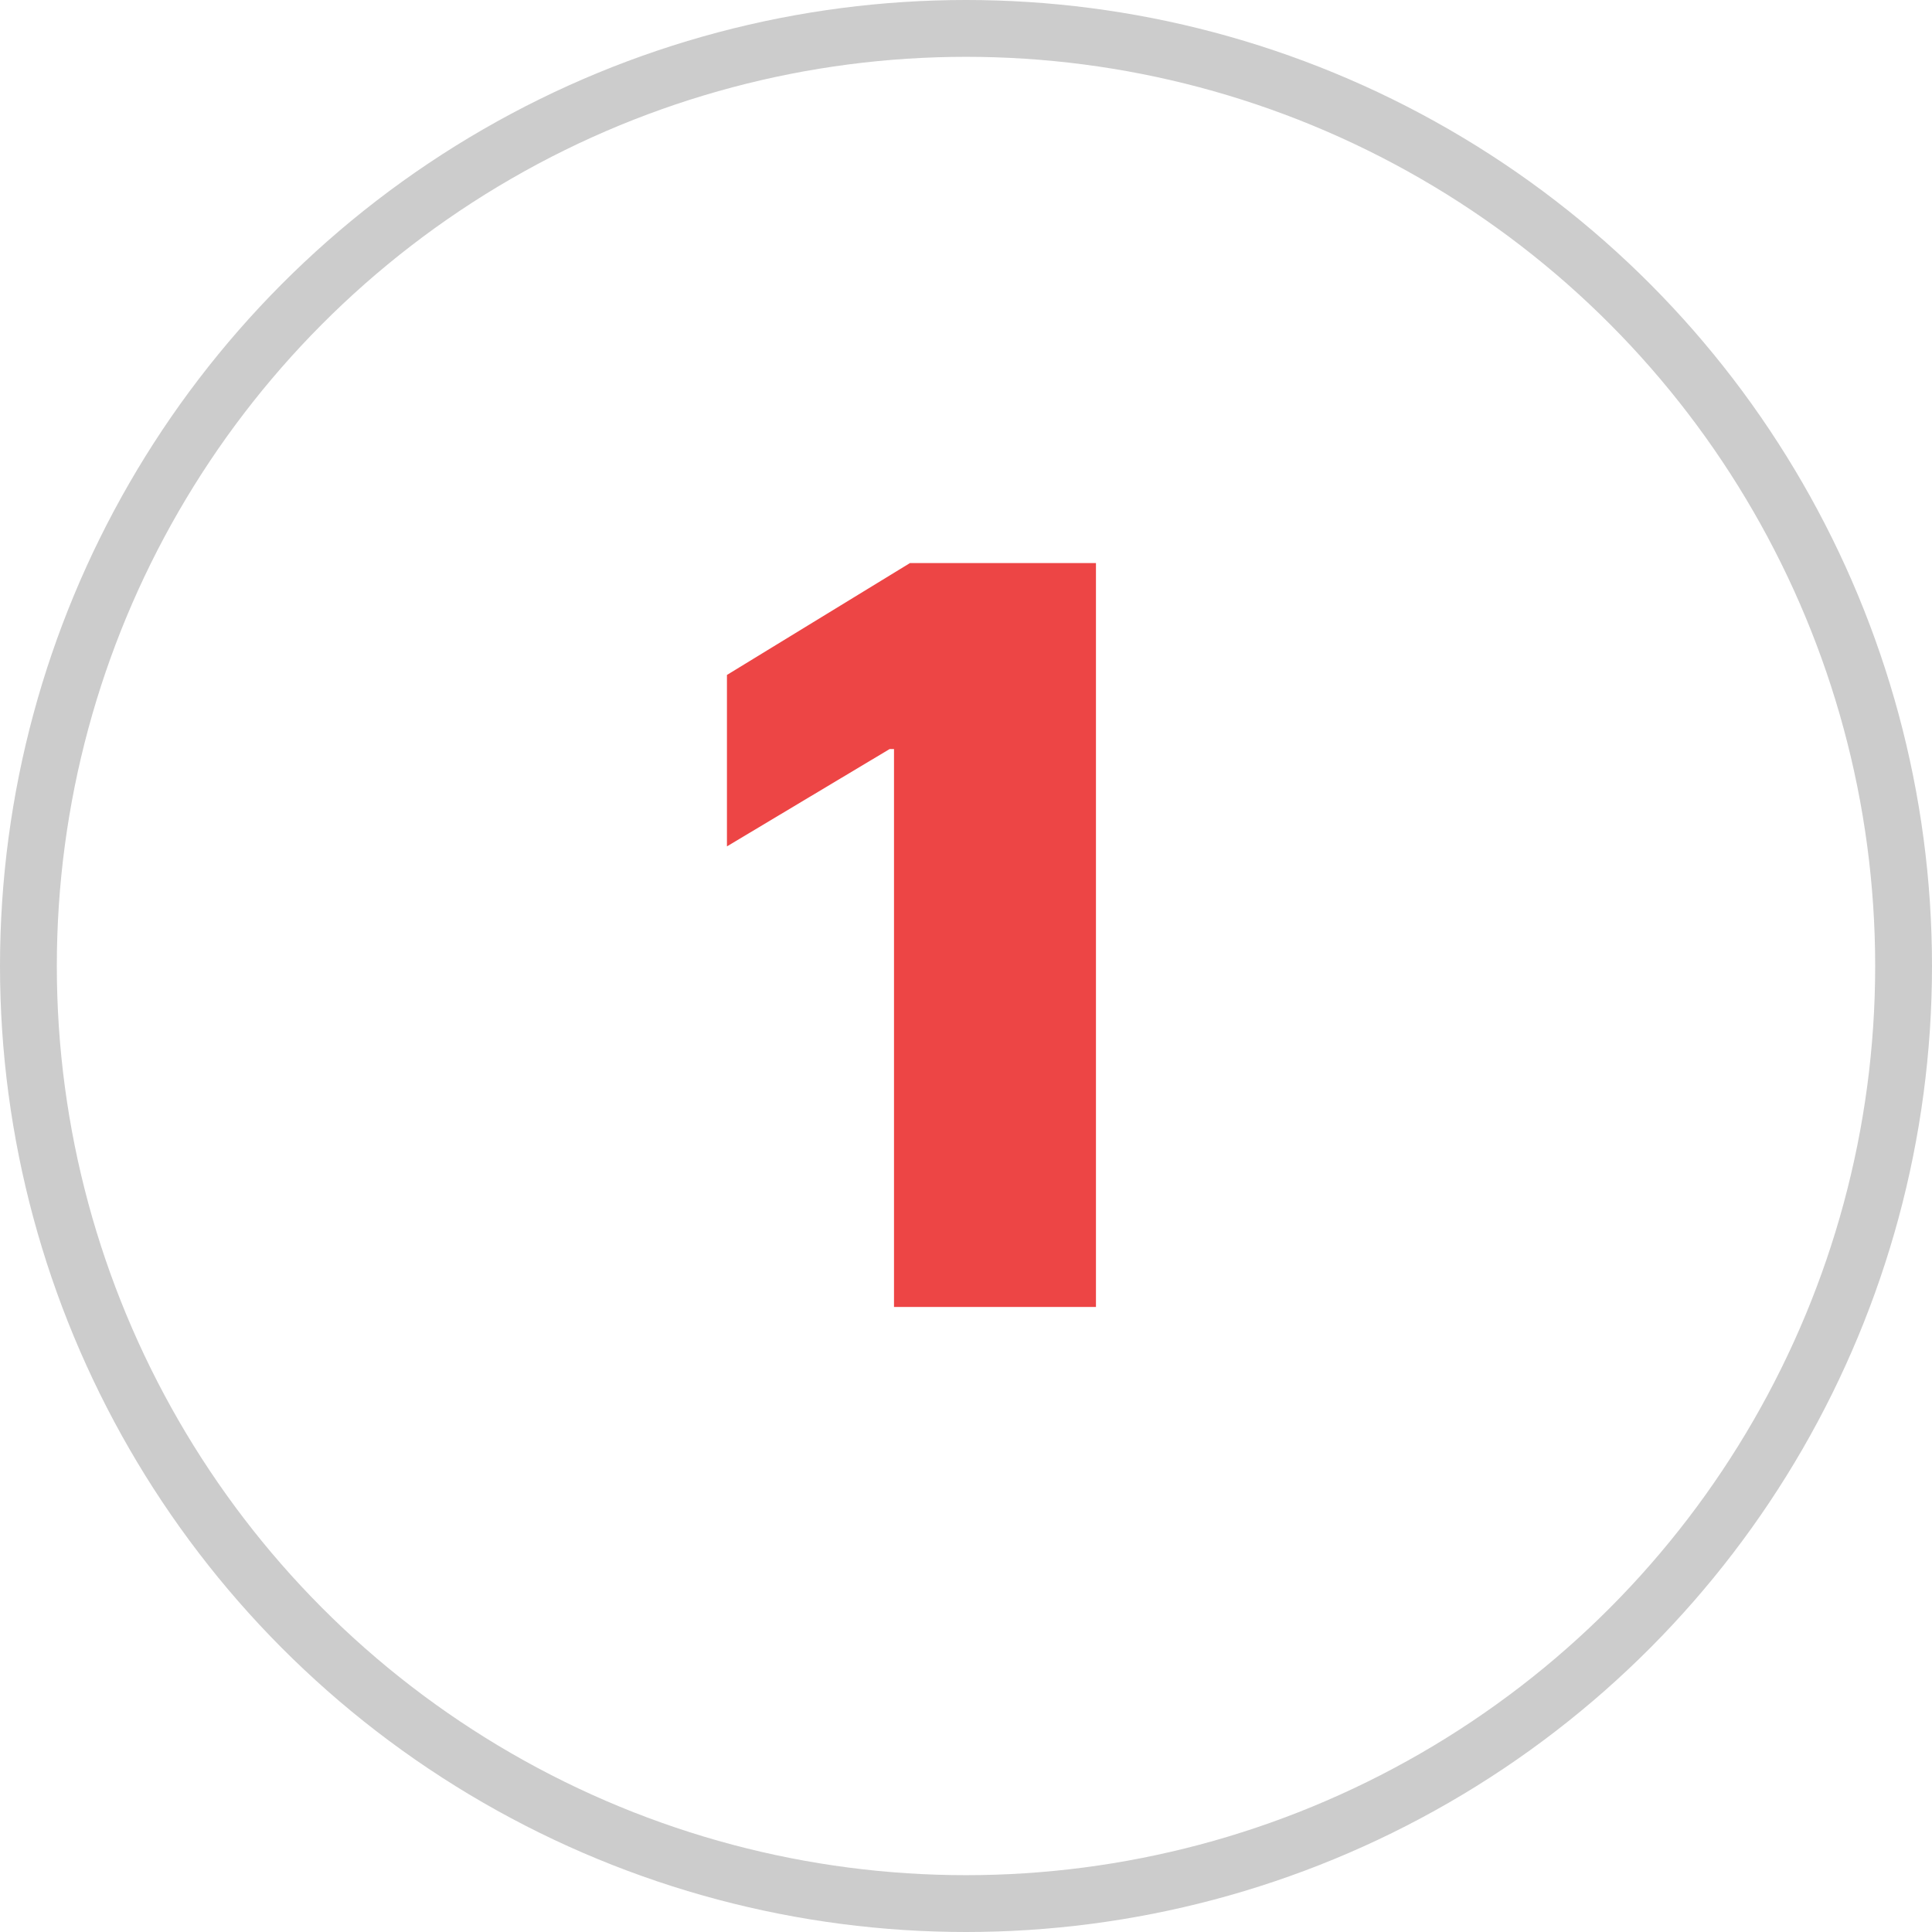
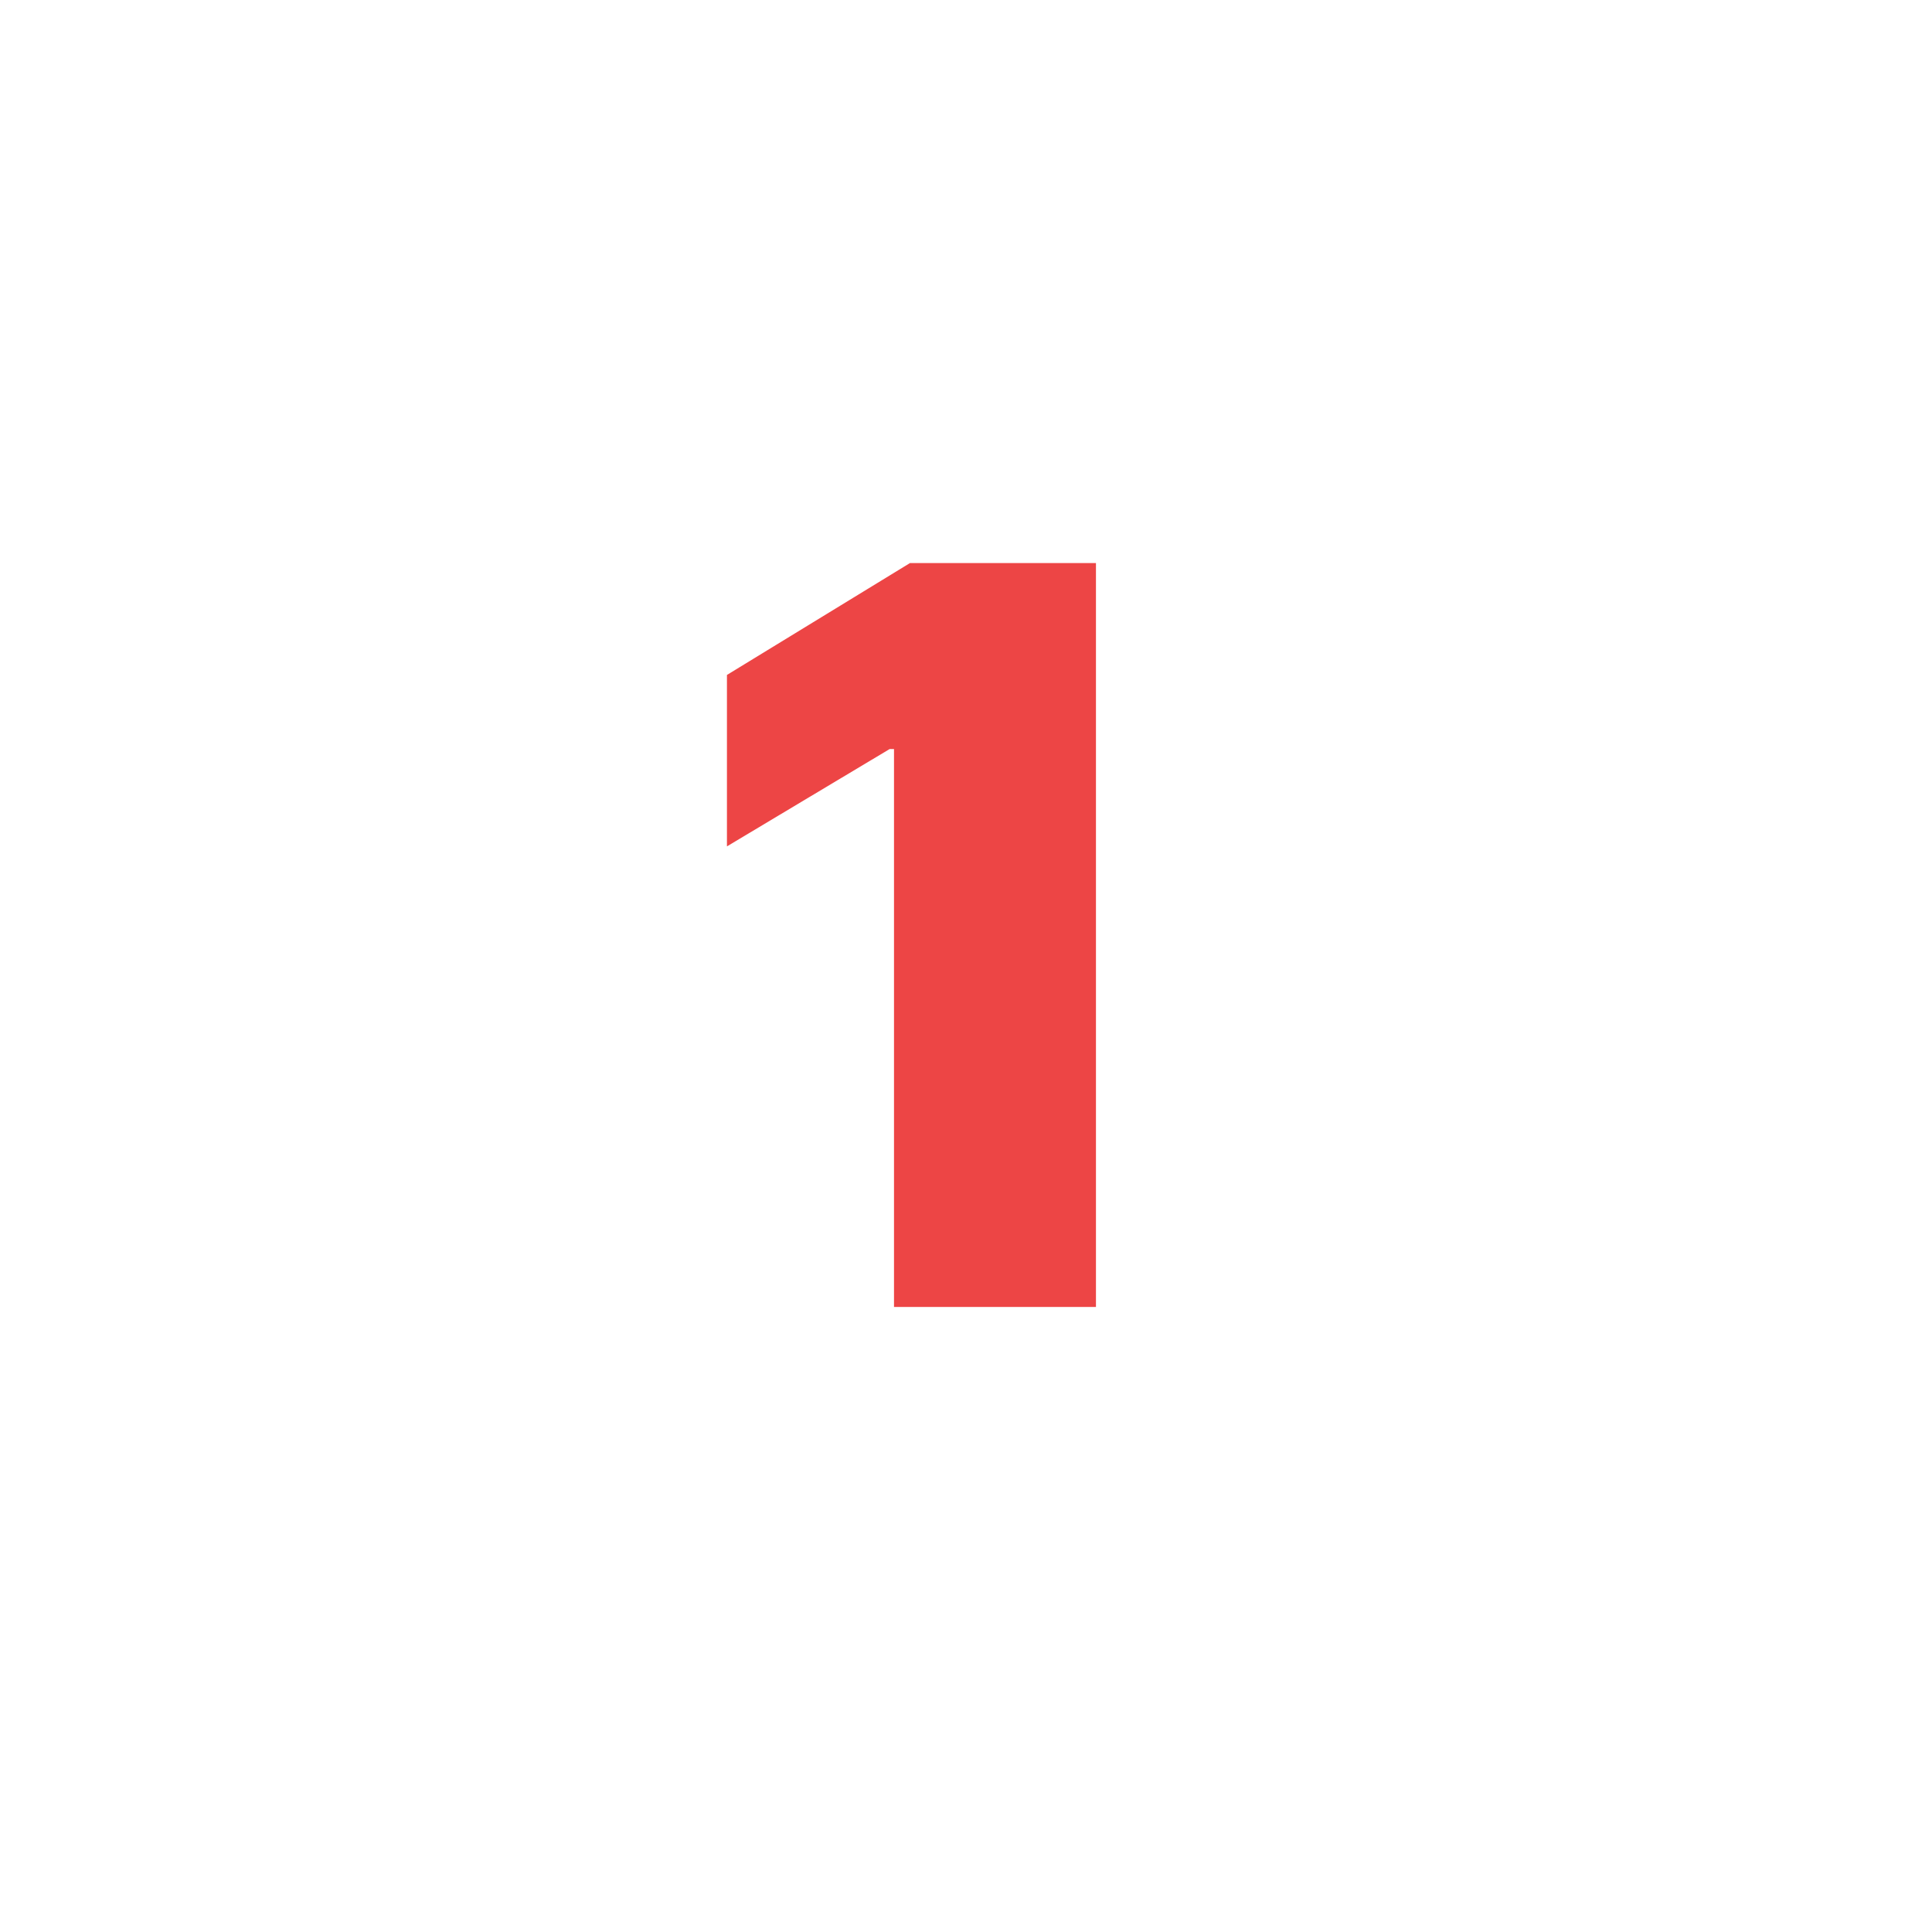
<svg xmlns="http://www.w3.org/2000/svg" width="34" height="34" viewBox="0 0 34 34" fill="none">
  <path d="M19.287 9.909V23H15.733V13.182H15.656L12.793 14.895V11.878L16.014 9.909H19.287Z" fill="#ED4545" />
-   <circle cx="17" cy="17" r="16.5" stroke="#CCCCCC" />
</svg>